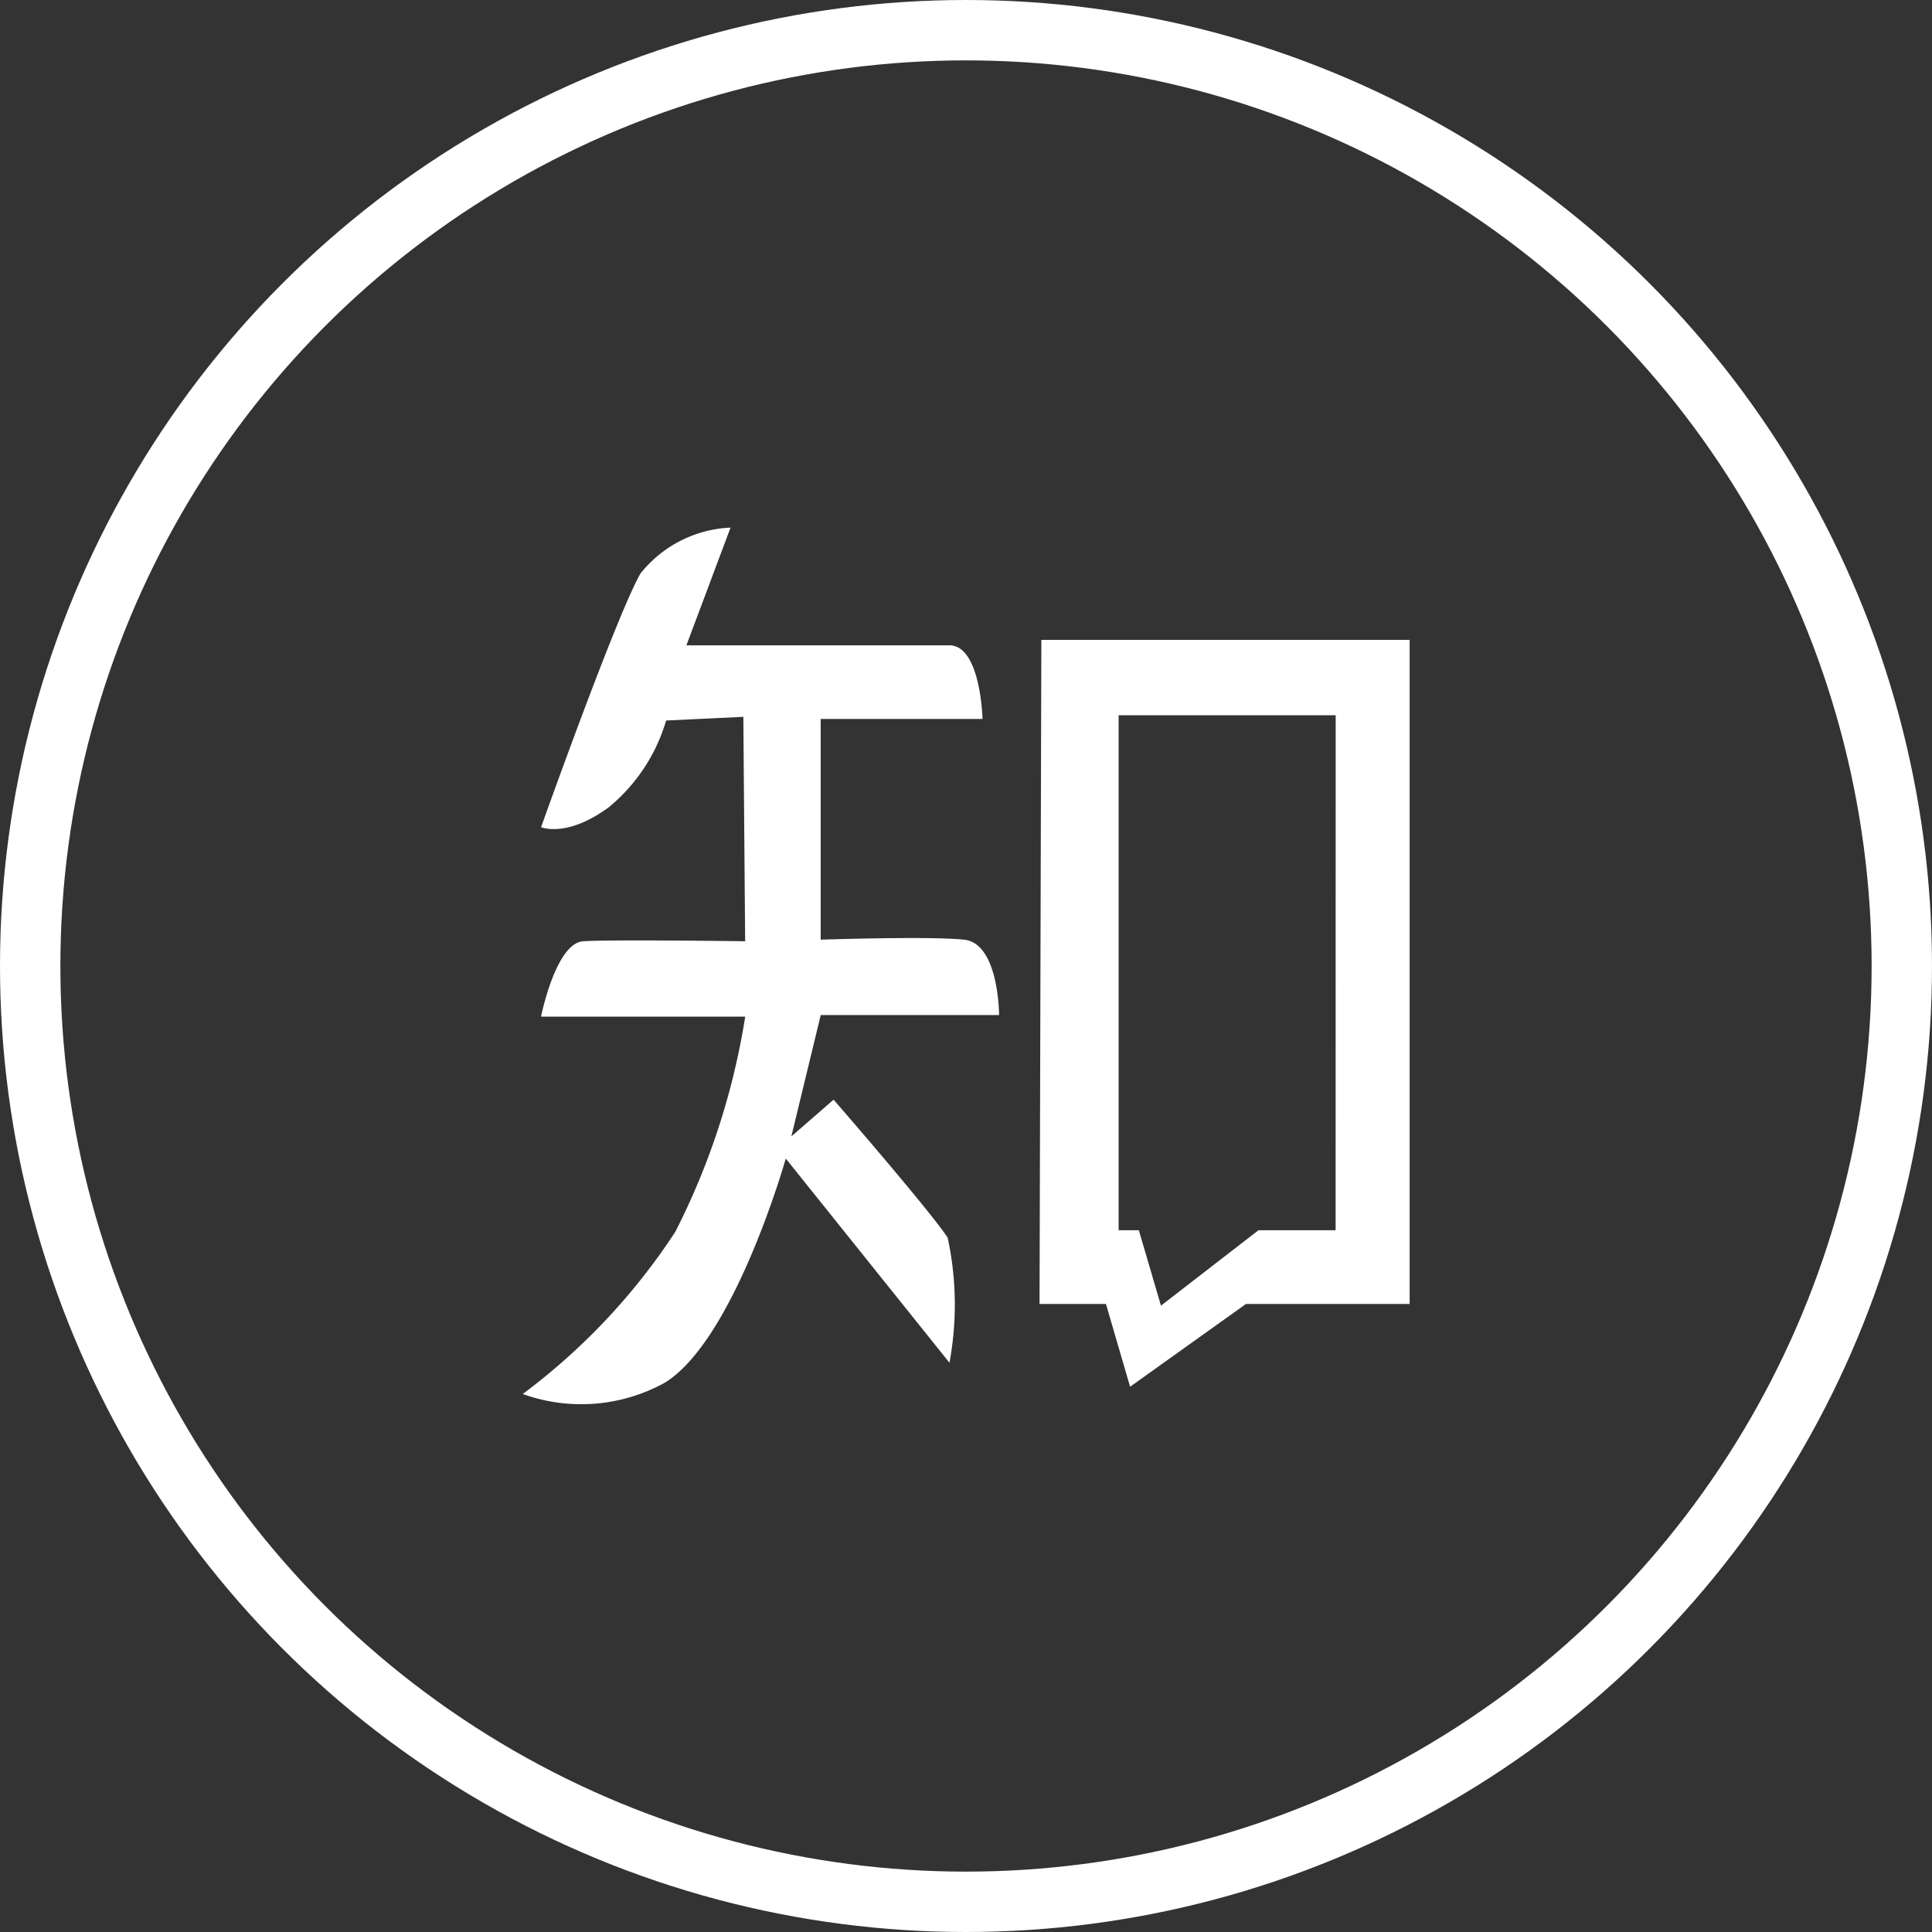
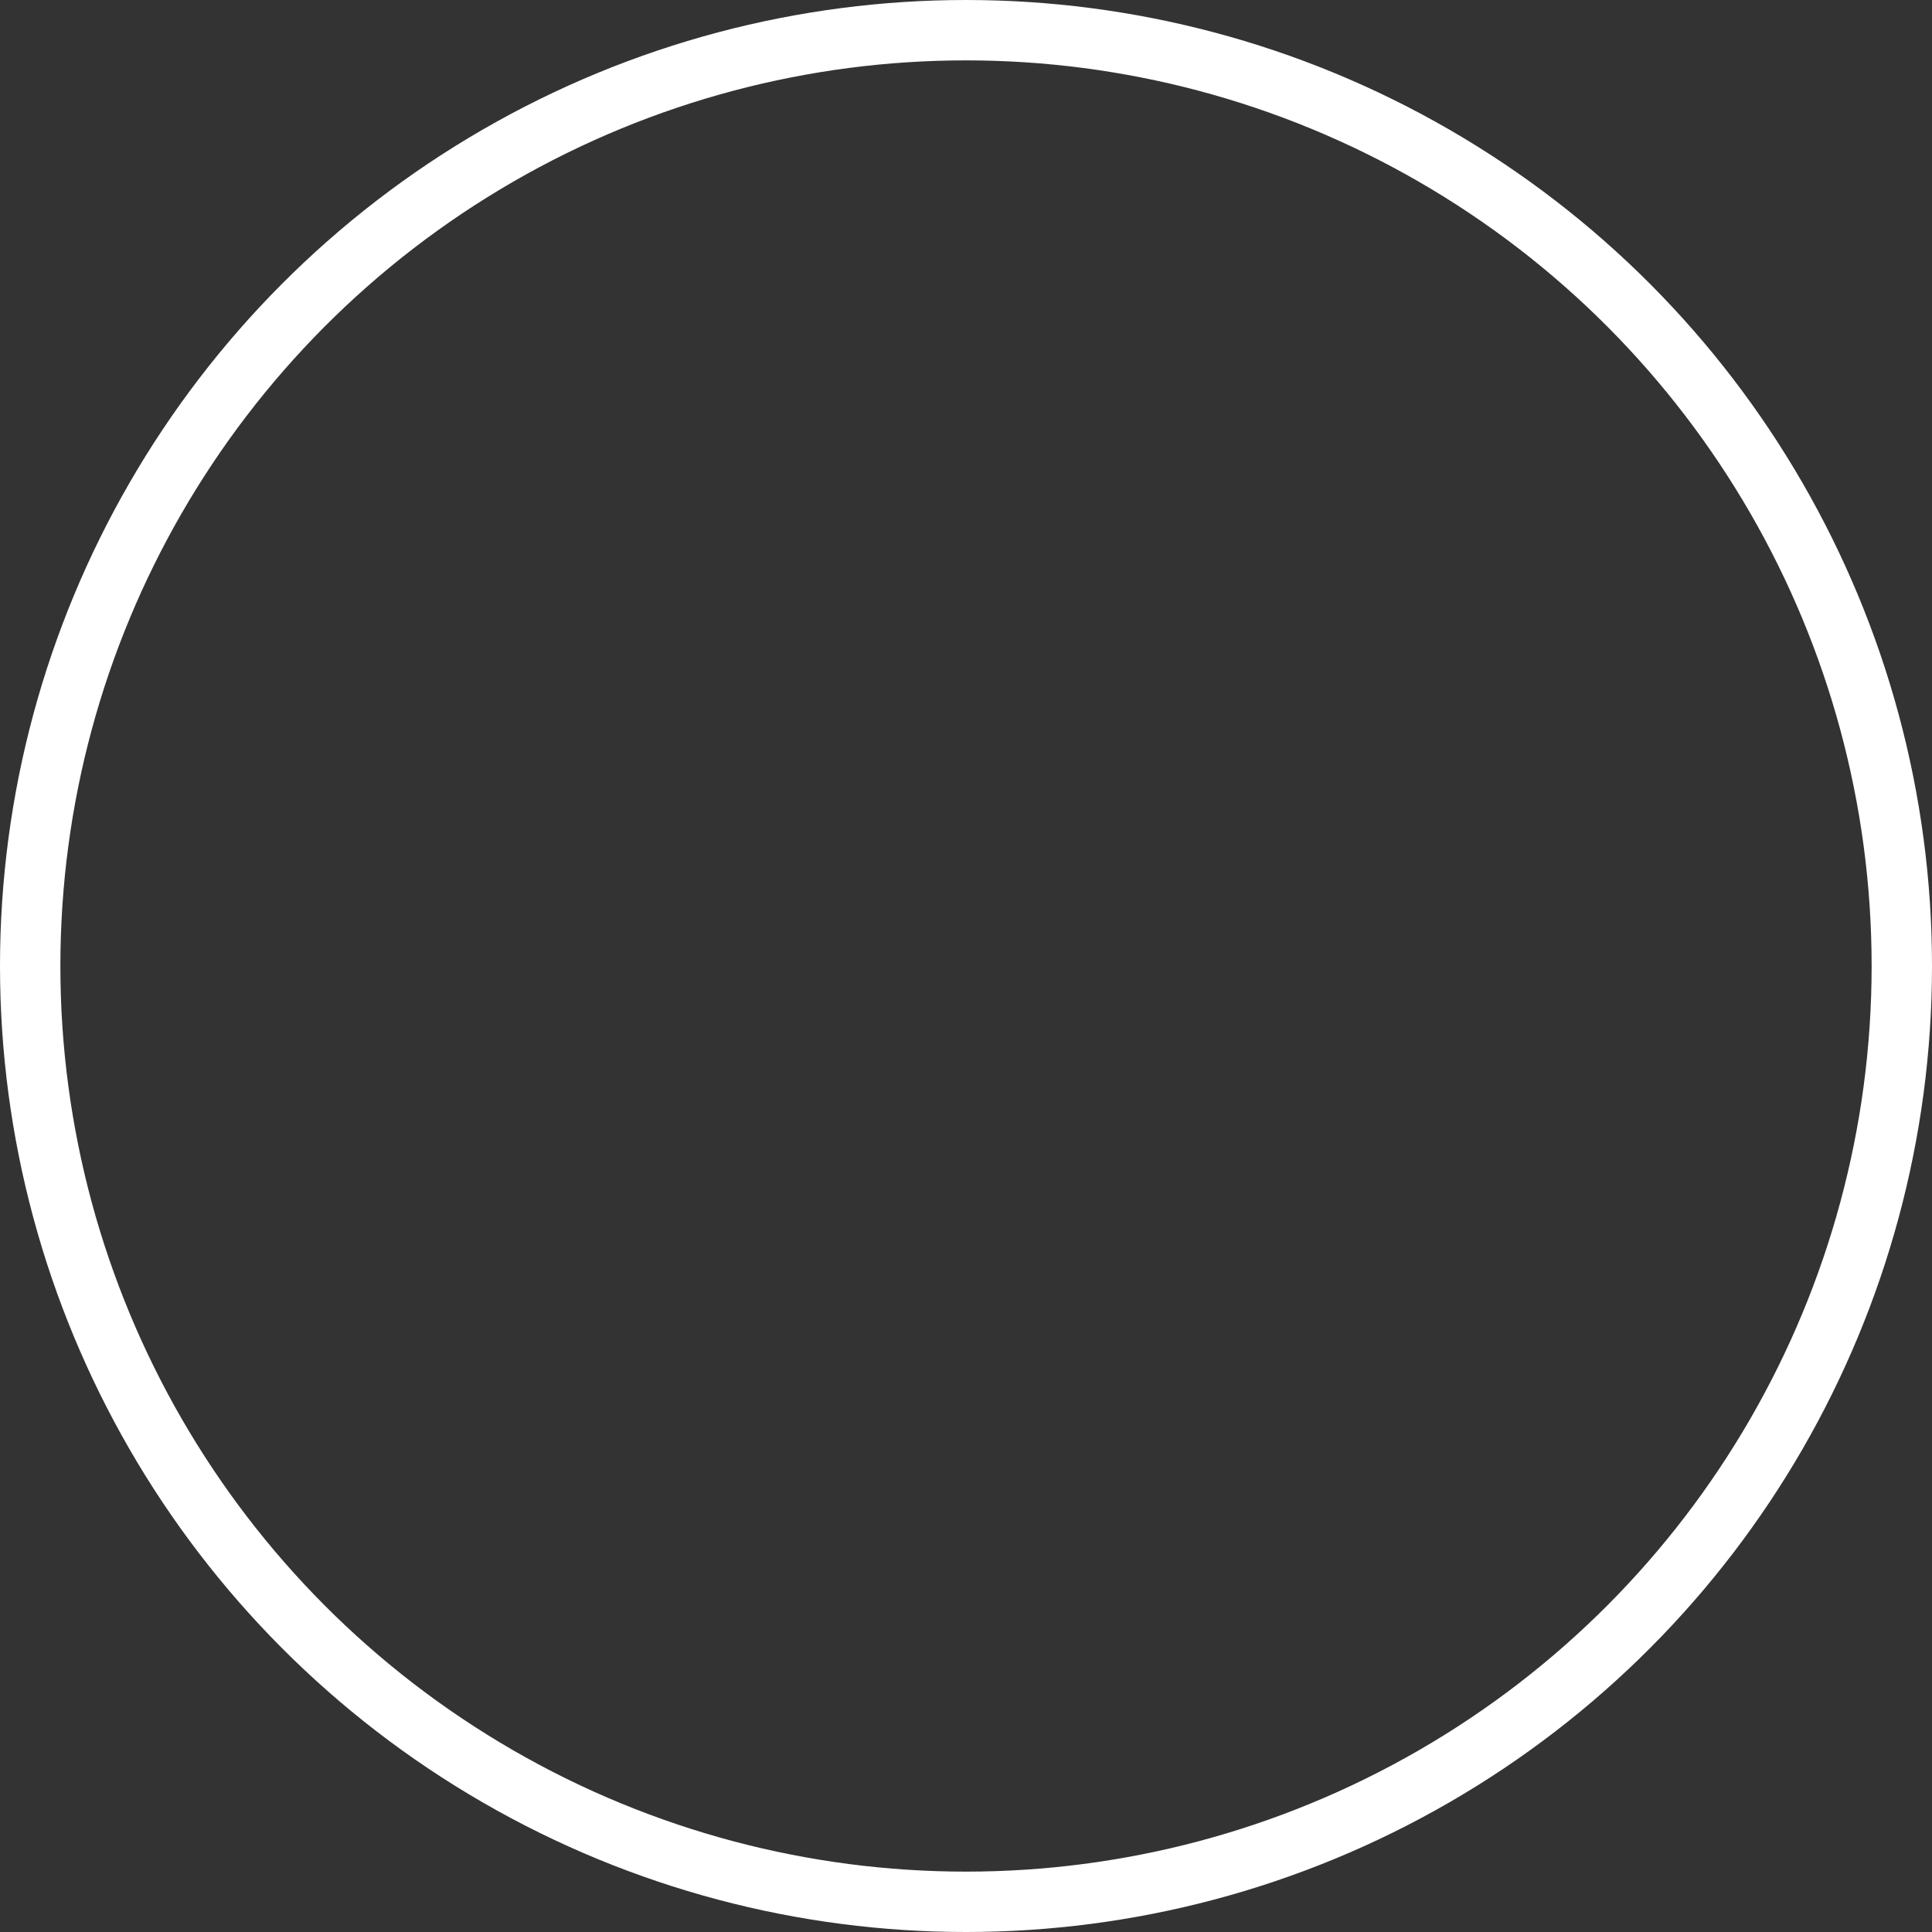
<svg xmlns="http://www.w3.org/2000/svg" width="32" height="32" viewBox="0 0 32 32">
  <rect x="0" y="0" width="32" height="32" fill="#333333" stroke="none" />
  <g transform="translate(-298 -3391)">
    <g transform="translate(298 3391)" fill="none" stroke="#fff" stroke-width="1">
-       <circle cx="16" cy="16" r="16" stroke="none" />
      <circle cx="16" cy="16" r="15.5" fill="none" />
    </g>
-     <path d="M78.748,84.424s0-1.188-.579-1.249-2.376,0-2.376,0V79.519h2.681s-.03-1.219-.548-1.219H73.569l.731-1.95a2.017,2.017,0,0,0-1.493.762c-.4.7-1.645,4.2-1.645,4.2s.427.183,1.127-.335a2.925,2.925,0,0,0,.944-1.432l1.279-.061.03,3.717s-2.224-.03-2.681,0-.7,1.249-.7,1.249h3.382a11.936,11.936,0,0,1-1.158,3.564A10.548,10.548,0,0,1,70.858,90.7a2.864,2.864,0,0,0,2.346-.183c1.158-.7,2.011-3.717,2.011-3.717l2.711,3.382a5.254,5.254,0,0,0-.03-2.072c-.3-.457-1.889-2.285-1.889-2.285l-.7.609.487-2.011h2.955Zm.7-6.215-.03,11h1.1l.4,1.371,1.919-1.371h2.711v-11H79.449Zm4.874,9.779H83.044l-1.615,1.249-.366-1.249h-.335v-8.53h3.595Z" transform="translate(235.8 3323.389)" fill="#fff" />
  </g>
</svg>